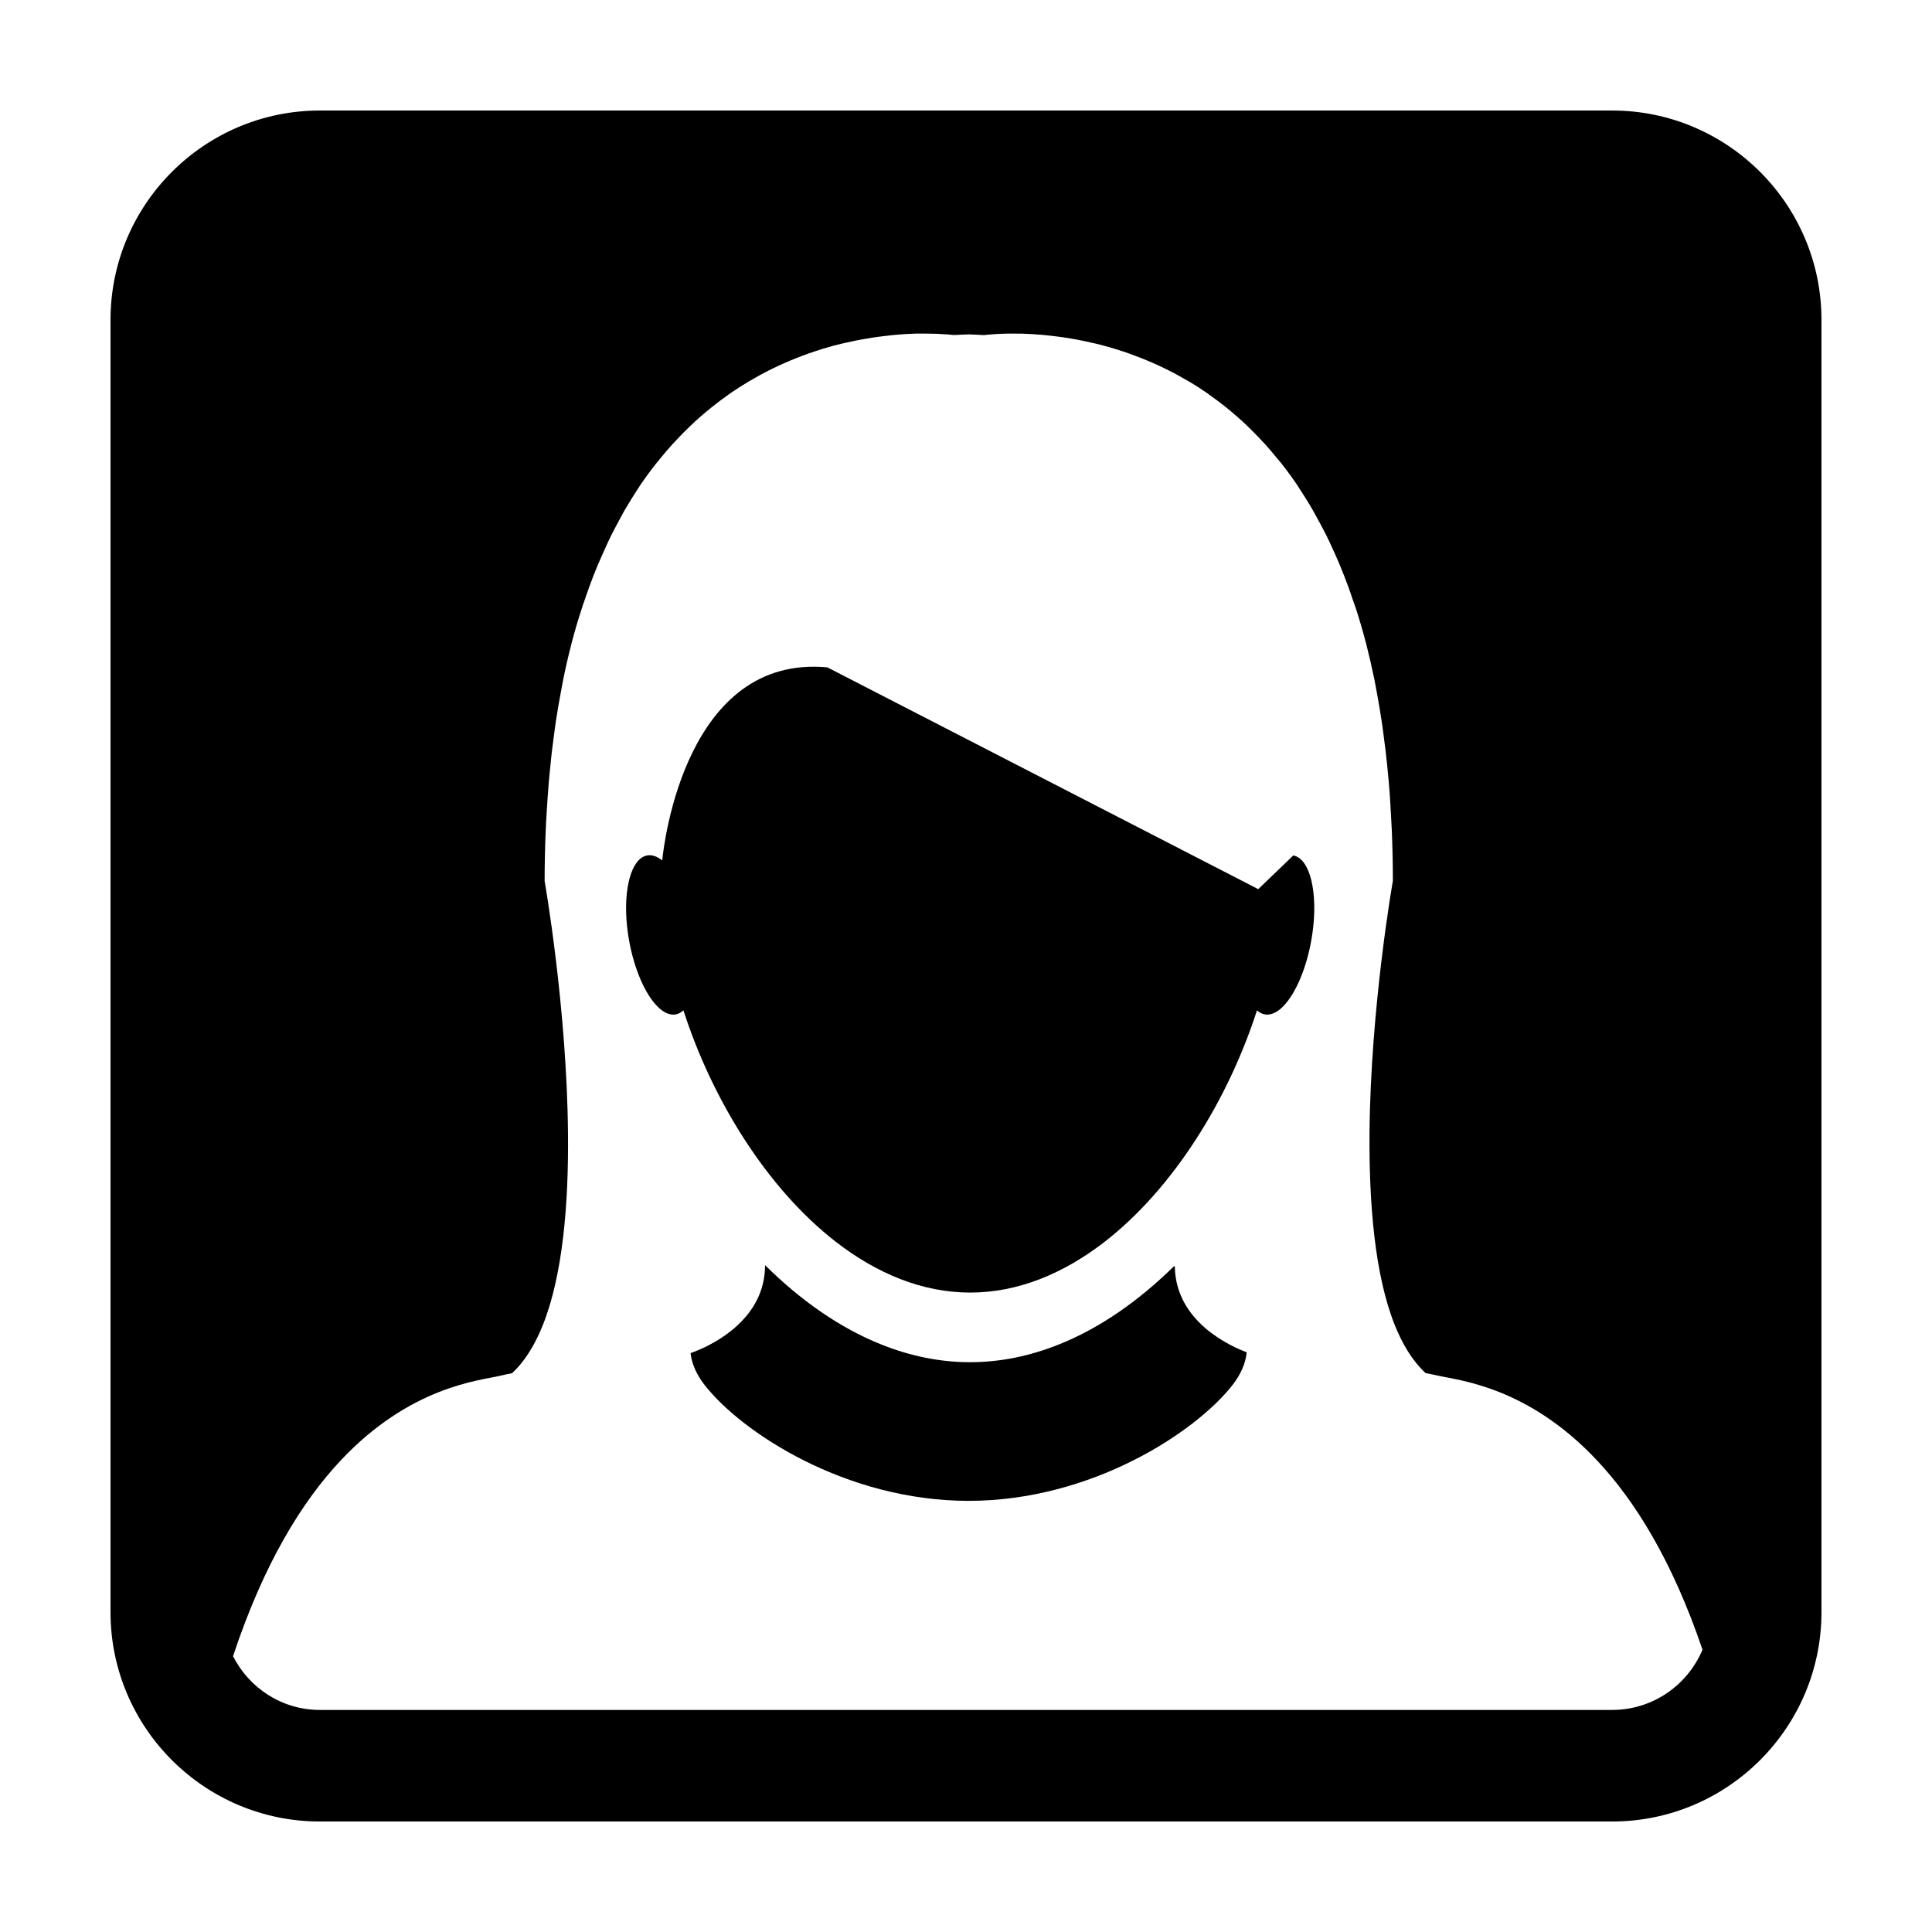
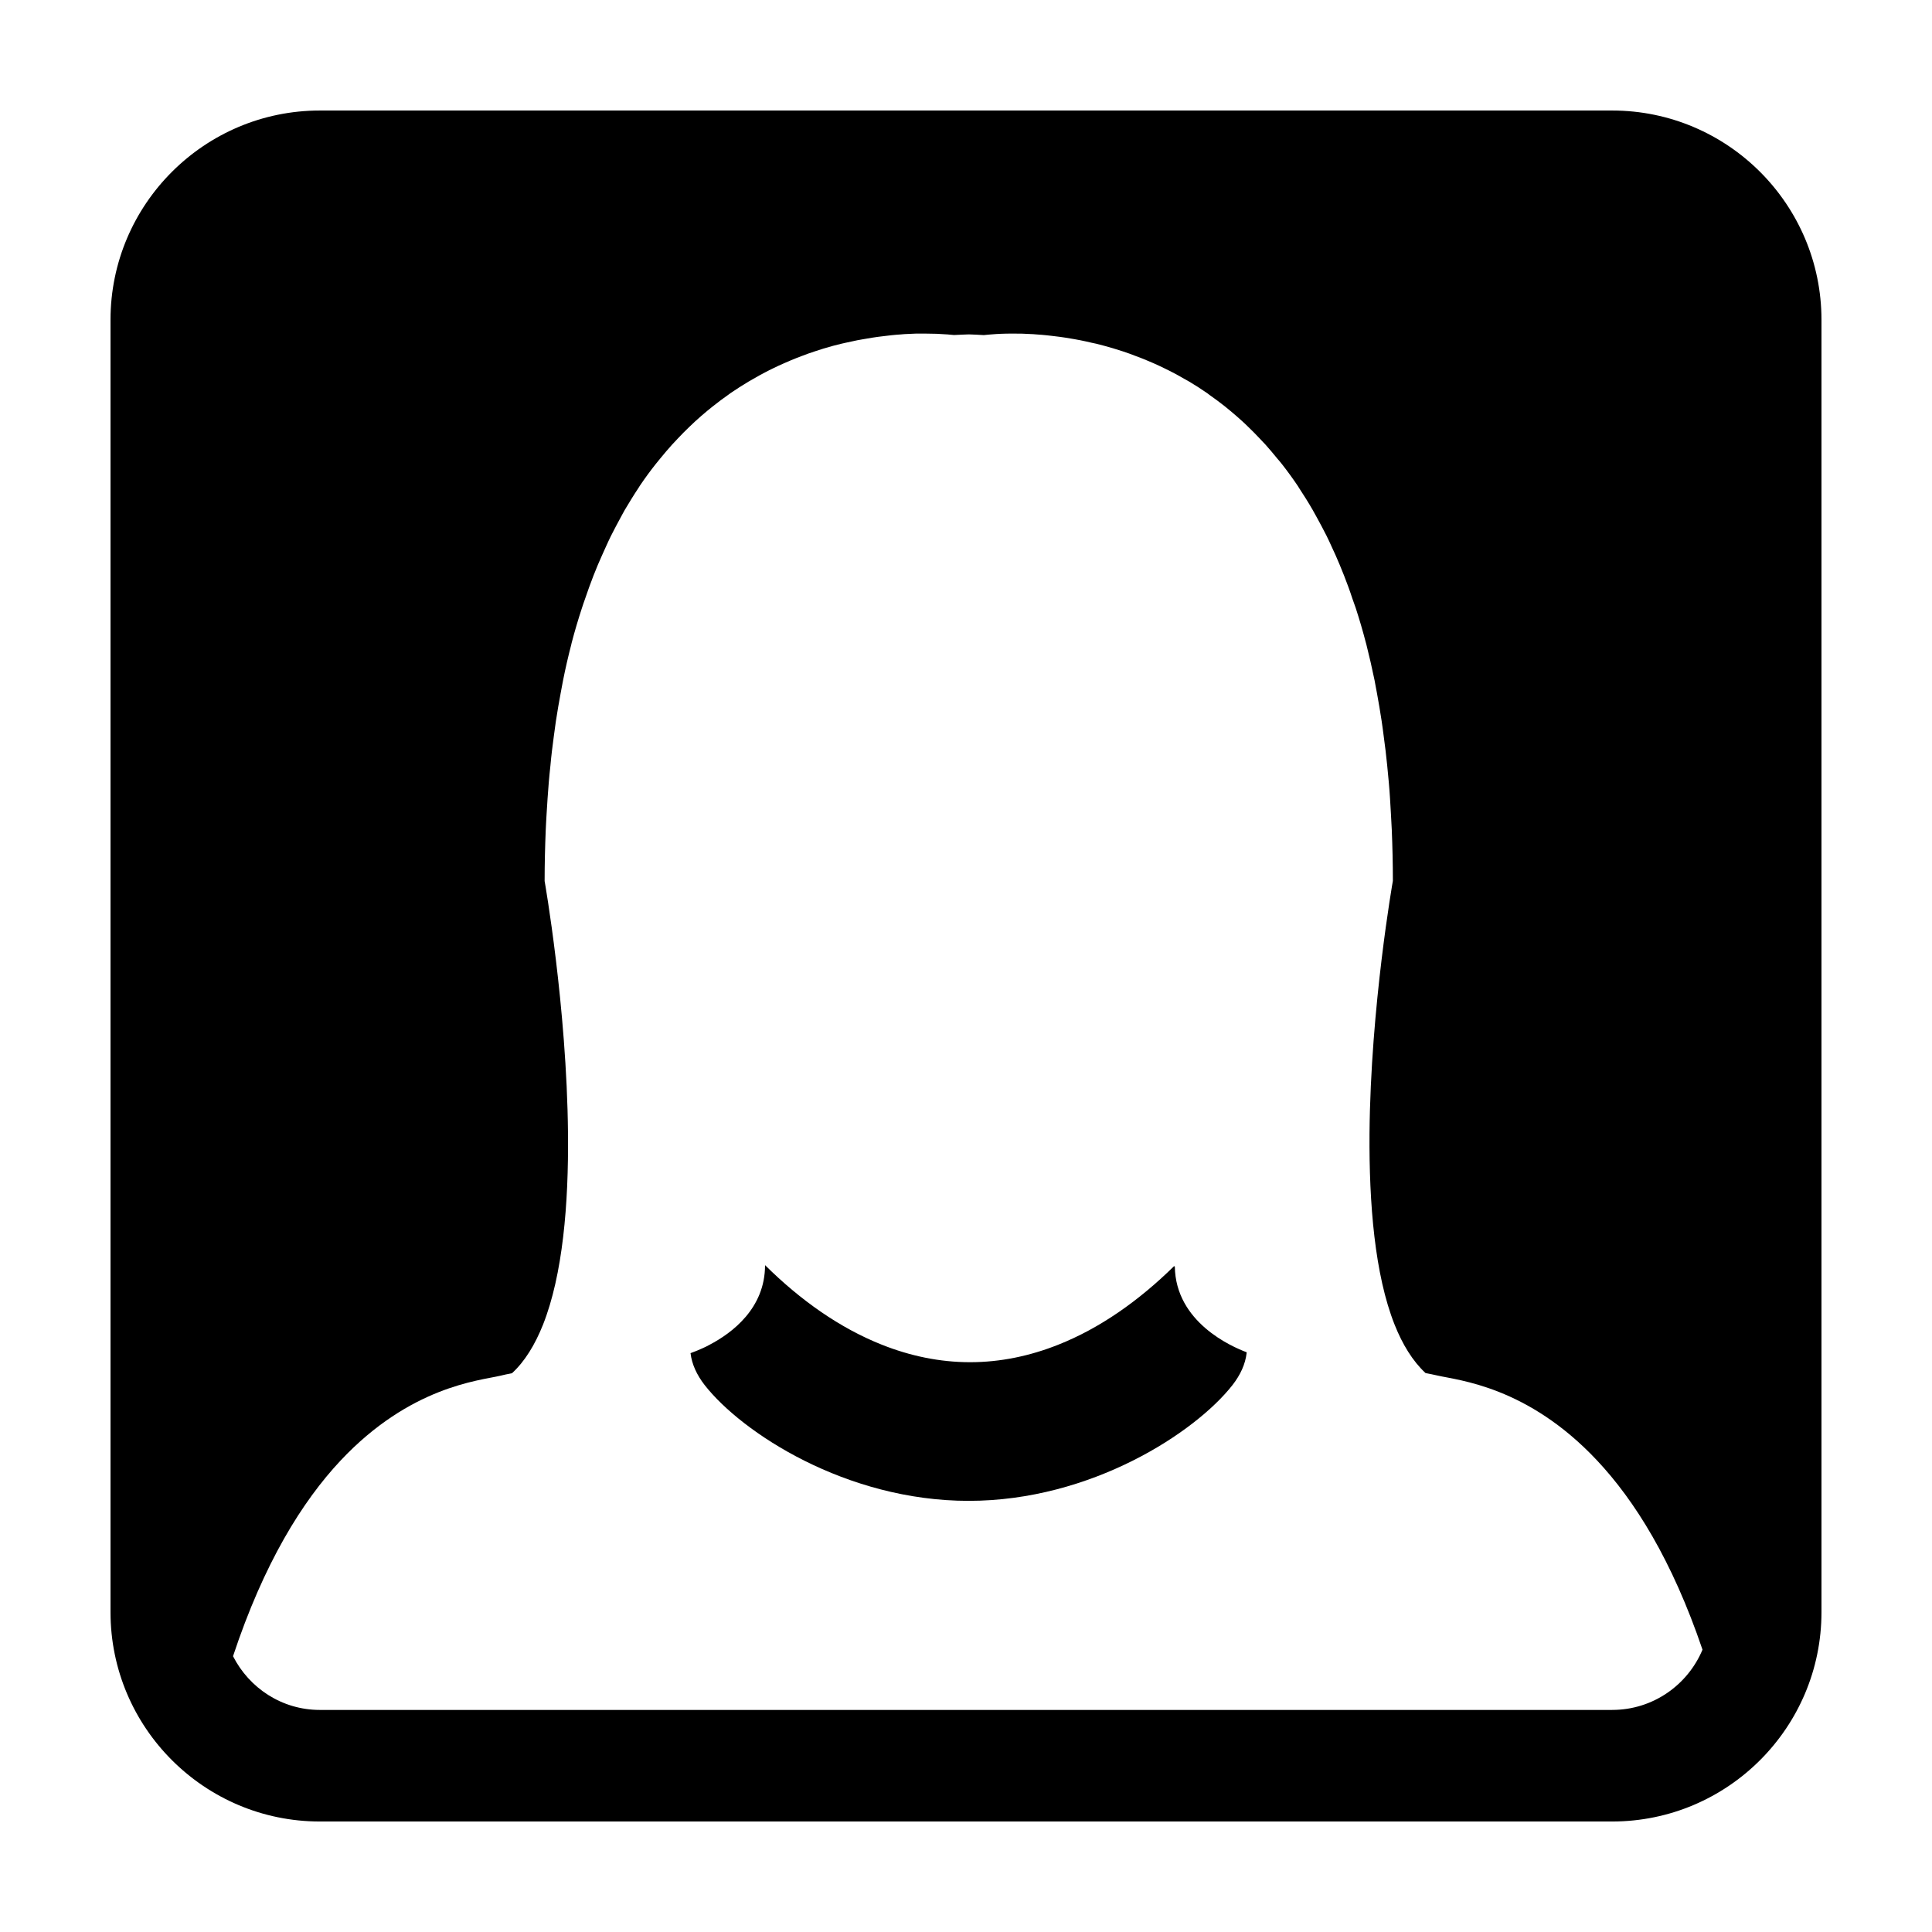
<svg xmlns="http://www.w3.org/2000/svg" fill="#000000" width="800px" height="800px" version="1.1" viewBox="144 144 512 512">
  <g>
-     <path d="m487.65 371c-0.281-0.137-0.609-0.242-0.918-0.293l-9.281 8.926-114.19-58.777c-37.363-3.461-43.277 46.43-43.734 50.875-0.031 0.207-0.031 0.297-0.031 0.297-1.316-1.066-2.664-1.551-3.949-1.336-0.57 0.09-1.109 0.328-1.598 0.68-3.613 2.59-5.074 11.637-3.234 21.879 1.402 7.777 4.328 14.27 7.527 17.48 1.578 1.586 3.254 2.379 4.801 2.102 0.781-0.137 1.449-0.523 2.074-1.09 7.582 23.594 22.07 47.121 40.352 61.32 10.777 8.363 22.863 13.48 35.645 13.48 12.715 0 24.723-5.055 35.453-13.316 18.375-14.191 32.918-37.797 40.551-61.484 0.609 0.586 1.336 0.957 2.086 1.09 1.336 0.227 2.754-0.324 4.141-1.473 3.438-2.938 6.676-9.793 8.156-18.113 1.957-10.84 0.195-20.332-3.848-22.246z" />
    <path d="m455.34 479.65c-0.07-0.039-0.133-0.059-0.203-0.105-9.344 9.184-19.66 16.453-30.711 20.828-7.496 2.977-15.305 4.625-23.352 4.625-8.031 0-15.859-1.648-23.348-4.625-11.145-4.414-21.602-11.801-30.969-21.086h-0.012c0 11.453-8.742 17.965-14.691 21.086-0.676 0.379-1.359 0.715-1.965 0.969-1.492 0.684-2.609 1.066-3.09 1.254v0.012c0.352 2.938 1.656 5.758 3.734 8.438 9.836 12.582 37.434 30.695 69.965 30.695 32.504 0 60.109-18.137 69.93-30.695 2.086-2.68 3.394-5.523 3.734-8.438 0.02-0.105 0.035-0.195 0.02-0.242-4.008-1.5-18.828-7.969-19.043-22.715z" />
    <path d="m571.24 173.29h-342.48c-30.59 0-55.473 24.883-55.473 55.465v342.49c0 30.586 24.883 55.473 55.473 55.473h342.48c30.586 0 55.469-24.887 55.469-55.473v-342.49c0-30.582-24.883-55.465-55.469-55.465zm0 423.86h-342.48c-10.082 0-18.727-5.824-23.004-14.238 8.176-24.68 18.348-41.02 28.469-51.816 18.449-19.66 36.699-21.199 42.293-22.496 1.031-0.25 2.066-0.48 3.164-0.68 3.41-3.133 6.09-7.551 8.203-12.82 5.262-13.25 6.82-32.023 6.641-50.699-0.309-33.605-6.195-66.91-6.195-66.91v-0.012c0-4.644 0.117-9.117 0.293-13.477 0.051-1.406 0.145-2.719 0.215-4.082 0.168-2.938 0.371-5.844 0.598-8.645 0.137-1.492 0.262-2.934 0.43-4.387 0.23-2.625 0.551-5.152 0.883-7.633 0.18-1.379 0.359-2.769 0.562-4.121 0.387-2.539 0.82-5.039 1.27-7.453 0.215-1.09 0.406-2.223 0.621-3.309 0.648-3.289 1.395-6.492 2.188-9.551 0.016-0.125 0.055-0.266 0.086-0.395 0.84-3.215 1.758-6.293 2.731-9.262 0.25-0.863 0.574-1.656 0.852-2.5 0.707-2.074 1.43-4.098 2.188-6.039 0.363-0.945 0.754-1.867 1.129-2.793 0.762-1.762 1.516-3.477 2.281-5.141 0.406-0.891 0.805-1.77 1.23-2.625 0.836-1.676 1.703-3.289 2.562-4.871 0.398-0.707 0.754-1.438 1.148-2.102 1.223-2.039 2.41-4 3.664-5.871 0.09-0.133 0.172-0.297 0.277-0.453 1.371-2.031 2.769-3.945 4.211-5.762 0.395-0.5 0.777-0.941 1.16-1.426 1.055-1.289 2.109-2.543 3.188-3.738 0.504-0.551 1.02-1.09 1.527-1.629 1.004-1.059 1.996-2.086 3.027-3.059 0.516-0.488 1.047-1.004 1.586-1.5 1.066-0.969 2.137-1.906 3.219-2.801 0.48-0.379 0.945-0.785 1.426-1.152 1.402-1.117 2.805-2.172 4.227-3.16 0.145-0.105 0.289-0.215 0.434-0.324 1.613-1.109 3.211-2.117 4.801-3.074 0.398-0.246 0.805-0.441 1.195-0.684 1.18-0.691 2.383-1.355 3.547-1.953 0.527-0.289 1.066-0.539 1.598-0.801 1.066-0.516 2.117-1.031 3.176-1.473 0.527-0.246 1.082-0.488 1.617-0.699 1.066-0.449 2.121-0.867 3.184-1.258 0.492-0.191 0.988-0.383 1.465-0.551 1.266-0.441 2.523-0.848 3.758-1.238 0.242-0.066 0.48-0.168 0.715-0.215 1.473-0.457 2.938-0.84 4.387-1.184 0.395-0.082 0.73-0.16 1.09-0.246 1.078-0.23 2.098-0.469 3.125-0.672 0.473-0.086 0.945-0.168 1.41-0.25 0.891-0.168 1.738-0.312 2.602-0.441 0.488-0.066 0.957-0.145 1.43-0.211 0.828-0.105 1.605-0.207 2.394-0.289 0.43-0.066 0.875-0.117 1.305-0.152 0.84-0.086 1.641-0.16 2.41-0.203 0.324-0.031 0.66-0.059 0.961-0.082 1.023-0.055 2.012-0.105 2.949-0.133 0.402-0.004 0.746-0.004 1.137-0.004h1.449c2.273 0 4.082 0.082 5.375 0.195 0.168 0.012 0.309 0.012 0.434 0.02 0.449 0.031 0.84 0.07 1.098 0.105 0.074 0.012 0.195 0.016 0.277 0.023 0.246 0.023 0.418 0.035 0.418 0.035 1.336-0.059 2.629-0.137 3.93-0.168 1.293 0.039 2.613 0.105 3.934 0.188 0 0 0.152-0.031 0.406-0.039 0.07-0.016 0.188-0.023 0.297-0.031 0.262-0.031 0.629-0.074 1.098-0.098 0.137-0.02 0.258-0.031 0.438-0.031 1.281-0.117 3.098-0.203 5.367-0.203 0.449 0 0.941 0.012 1.387 0.012 0.43 0 0.801 0 1.223 0.012 0.934 0.051 1.875 0.066 2.902 0.133 0.336 0.016 0.719 0.07 1.109 0.09 0.742 0.039 1.492 0.117 2.258 0.188 0.457 0.047 0.922 0.117 1.414 0.156 0.734 0.086 1.5 0.172 2.258 0.277 0.484 0.055 0.996 0.137 1.547 0.223 0.762 0.121 1.578 0.258 2.387 0.402 0.52 0.086 1.055 0.195 1.594 0.297 0.918 0.176 1.867 0.402 2.832 0.625 0.453 0.098 0.875 0.176 1.355 0.289 1.395 0.352 2.816 0.734 4.289 1.168 0.301 0.086 0.641 0.207 0.957 0.297 1.148 0.352 2.348 0.734 3.527 1.164 0.5 0.188 1.047 0.395 1.566 0.594 1.031 0.383 2.023 0.754 3.043 1.195 0.59 0.246 1.152 0.492 1.754 0.746 1.004 0.441 1.988 0.91 3.008 1.406 0.574 0.289 1.148 0.562 1.742 0.871 1.09 0.559 2.223 1.176 3.352 1.84 0.449 0.258 0.906 0.504 1.367 0.766 1.578 0.945 3.168 1.949 4.727 3.039 0.203 0.141 0.438 0.316 0.645 0.492 1.352 0.938 2.68 1.941 4.004 2.977 0.504 0.398 1.02 0.832 1.531 1.258 1.047 0.883 2.082 1.758 3.113 2.707 0.555 0.5 1.094 1.023 1.641 1.562 0.992 0.957 1.977 1.941 2.934 2.969 0.535 0.59 1.066 1.137 1.617 1.715 1.047 1.164 2.055 2.383 3.082 3.637 0.434 0.504 0.863 0.996 1.273 1.527 1.402 1.793 2.801 3.703 4.16 5.723 0.141 0.191 0.246 0.395 0.352 0.57 1.195 1.824 2.422 3.754 3.57 5.75 0.398 0.695 0.797 1.438 1.199 2.16 0.855 1.547 1.691 3.144 2.535 4.797 0.434 0.863 0.836 1.758 1.246 2.656 0.762 1.637 1.543 3.332 2.246 5.066 0.387 0.918 0.77 1.879 1.148 2.84 0.746 1.914 1.496 3.918 2.156 5.961 0.301 0.852 0.594 1.691 0.91 2.57 0.961 2.949 1.859 6.004 2.699 9.234 0.039 0.133 0.051 0.246 0.102 0.359 0.781 3.074 1.512 6.281 2.195 9.574 0.215 1.113 0.395 2.254 0.625 3.359 0.438 2.414 0.867 4.891 1.25 7.426 0.207 1.355 0.383 2.742 0.562 4.137 0.344 2.473 0.648 5.012 0.906 7.613 0.141 1.461 0.293 2.891 0.418 4.383 0.258 2.82 0.422 5.723 0.586 8.672 0.07 1.355 0.16 2.672 0.215 4.051 0.176 4.367 0.289 8.836 0.289 13.492v0.012s-5.906 33.297-6.191 66.91c-0.137 18.66 1.395 37.457 6.644 50.68 2.098 5.281 4.797 9.684 8.207 12.848 1.066 0.191 2.117 0.43 3.18 0.656 5.57 1.293 23.836 2.84 42.285 22.516 9.898 10.543 19.855 26.336 27.93 50.133-3.93 9.371-13.156 15.965-23.934 15.965z" />
  </g>
</svg>